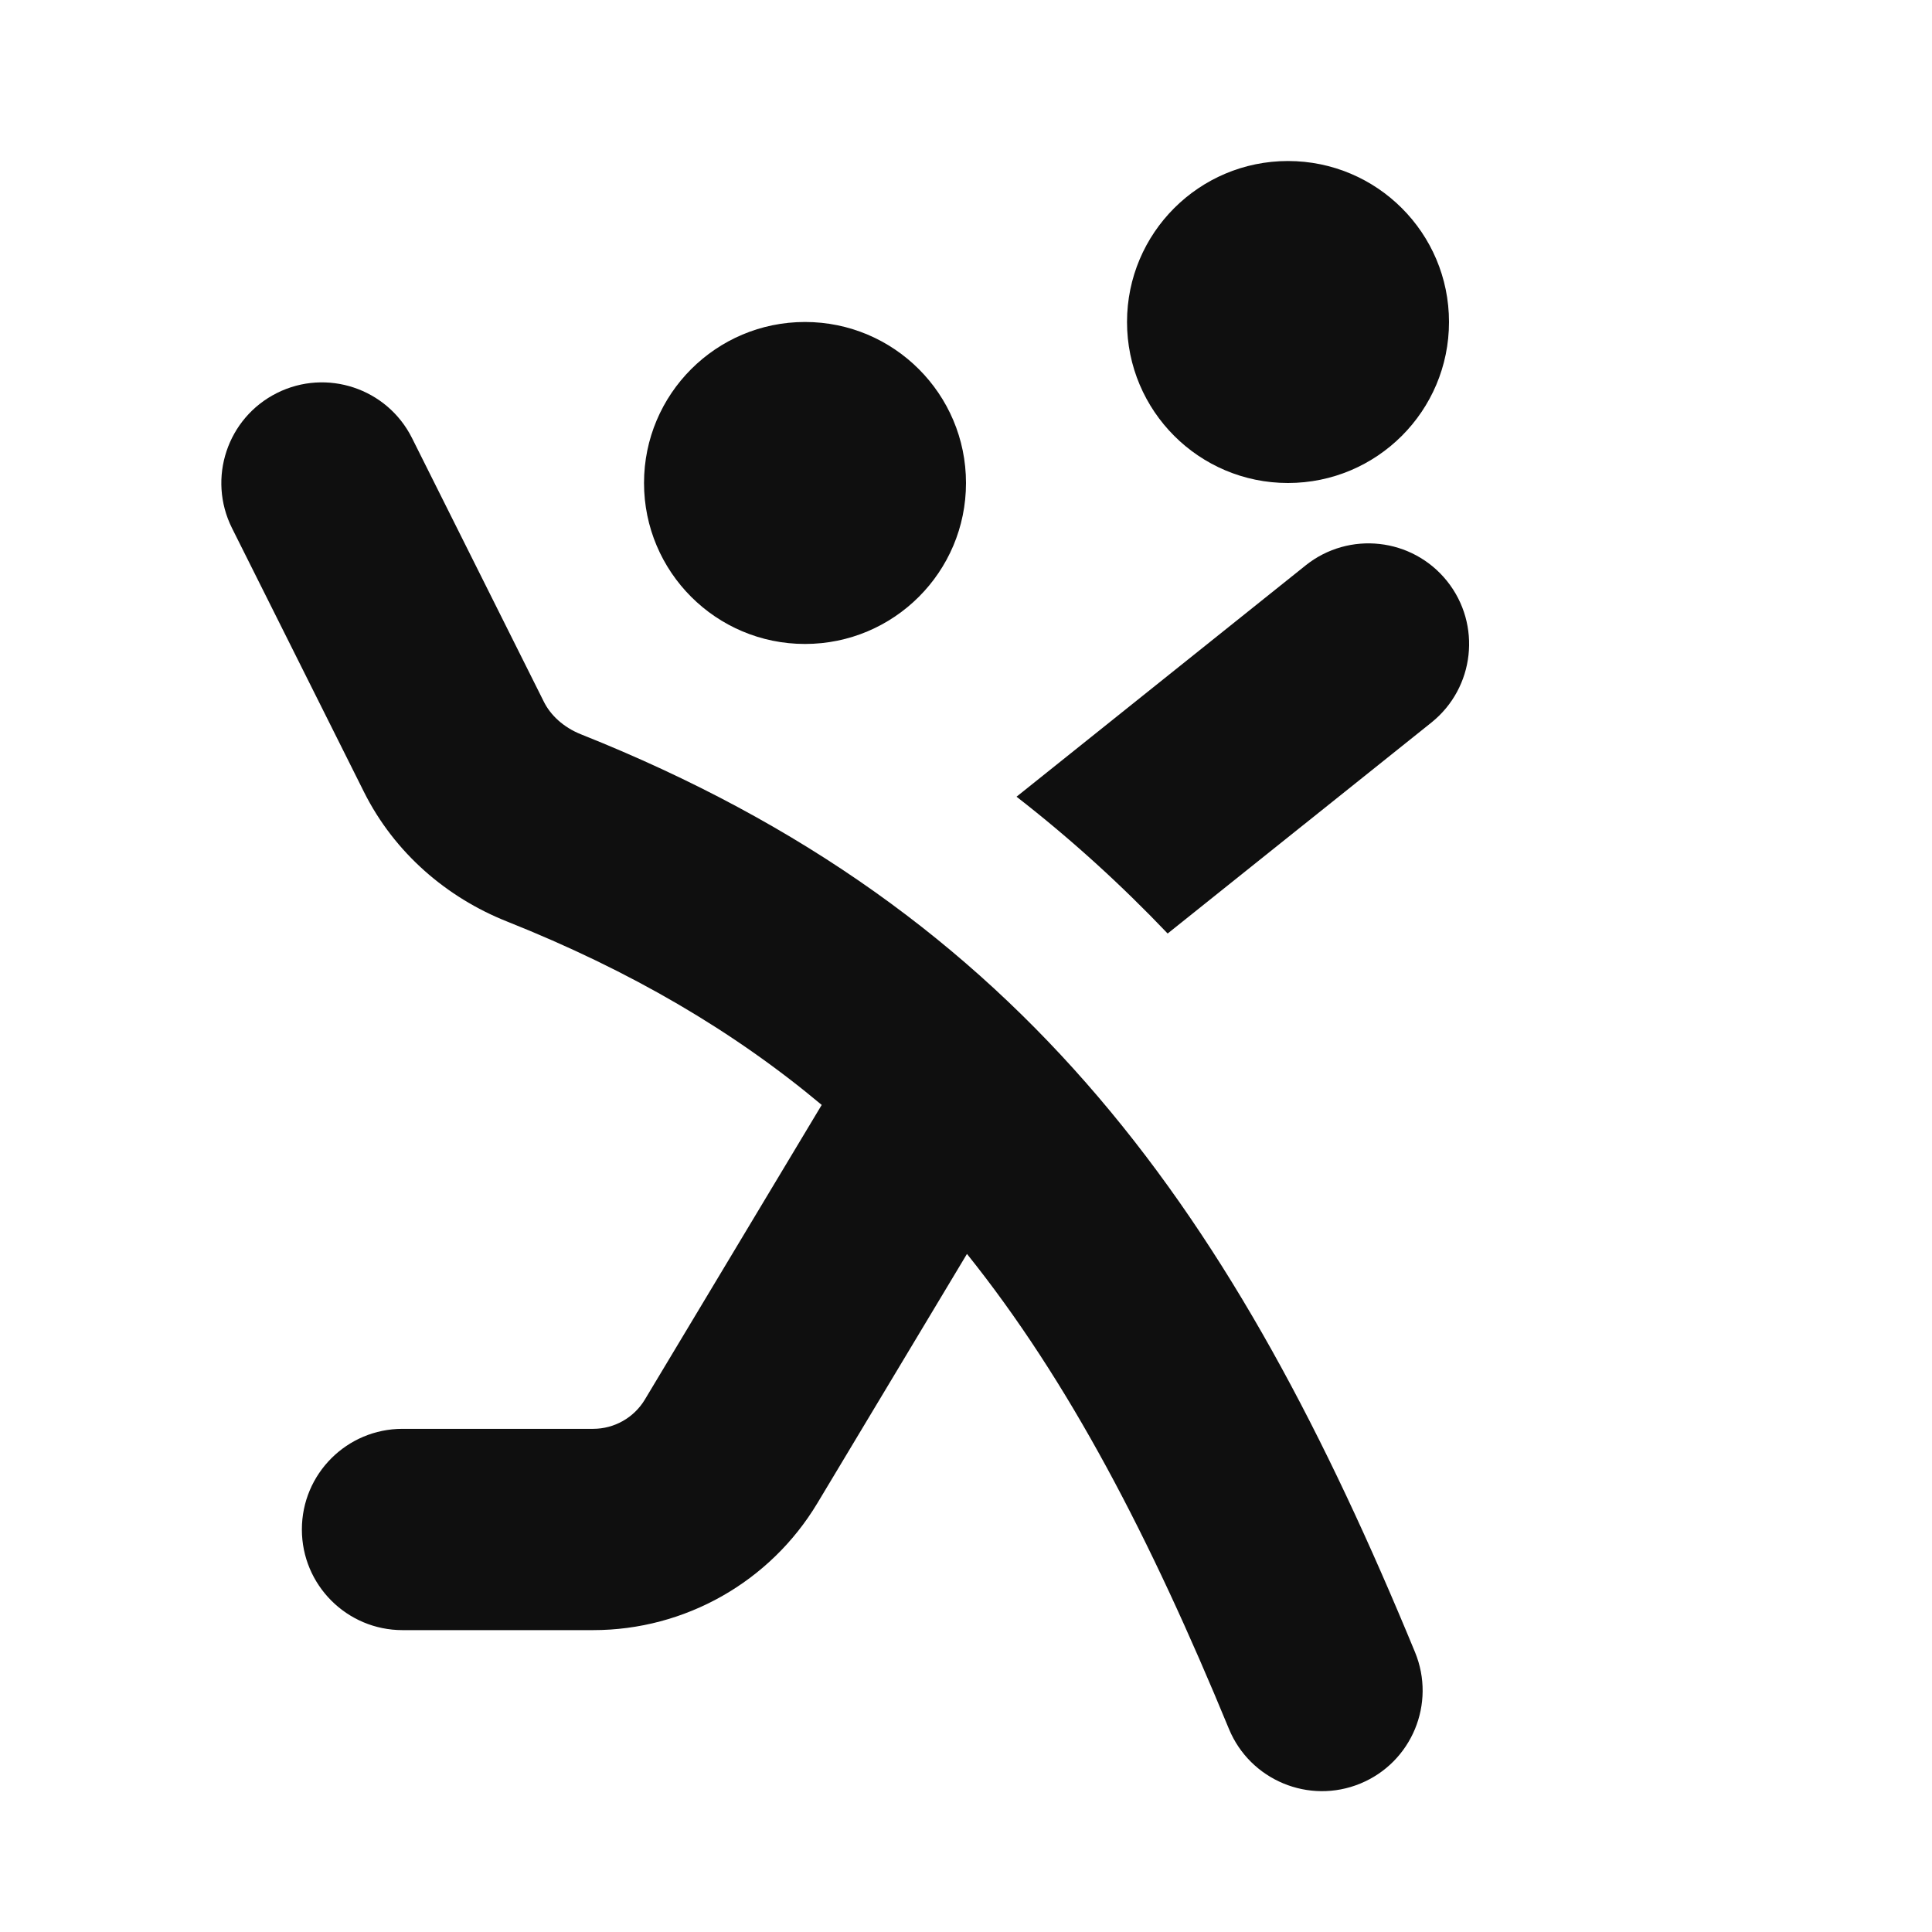
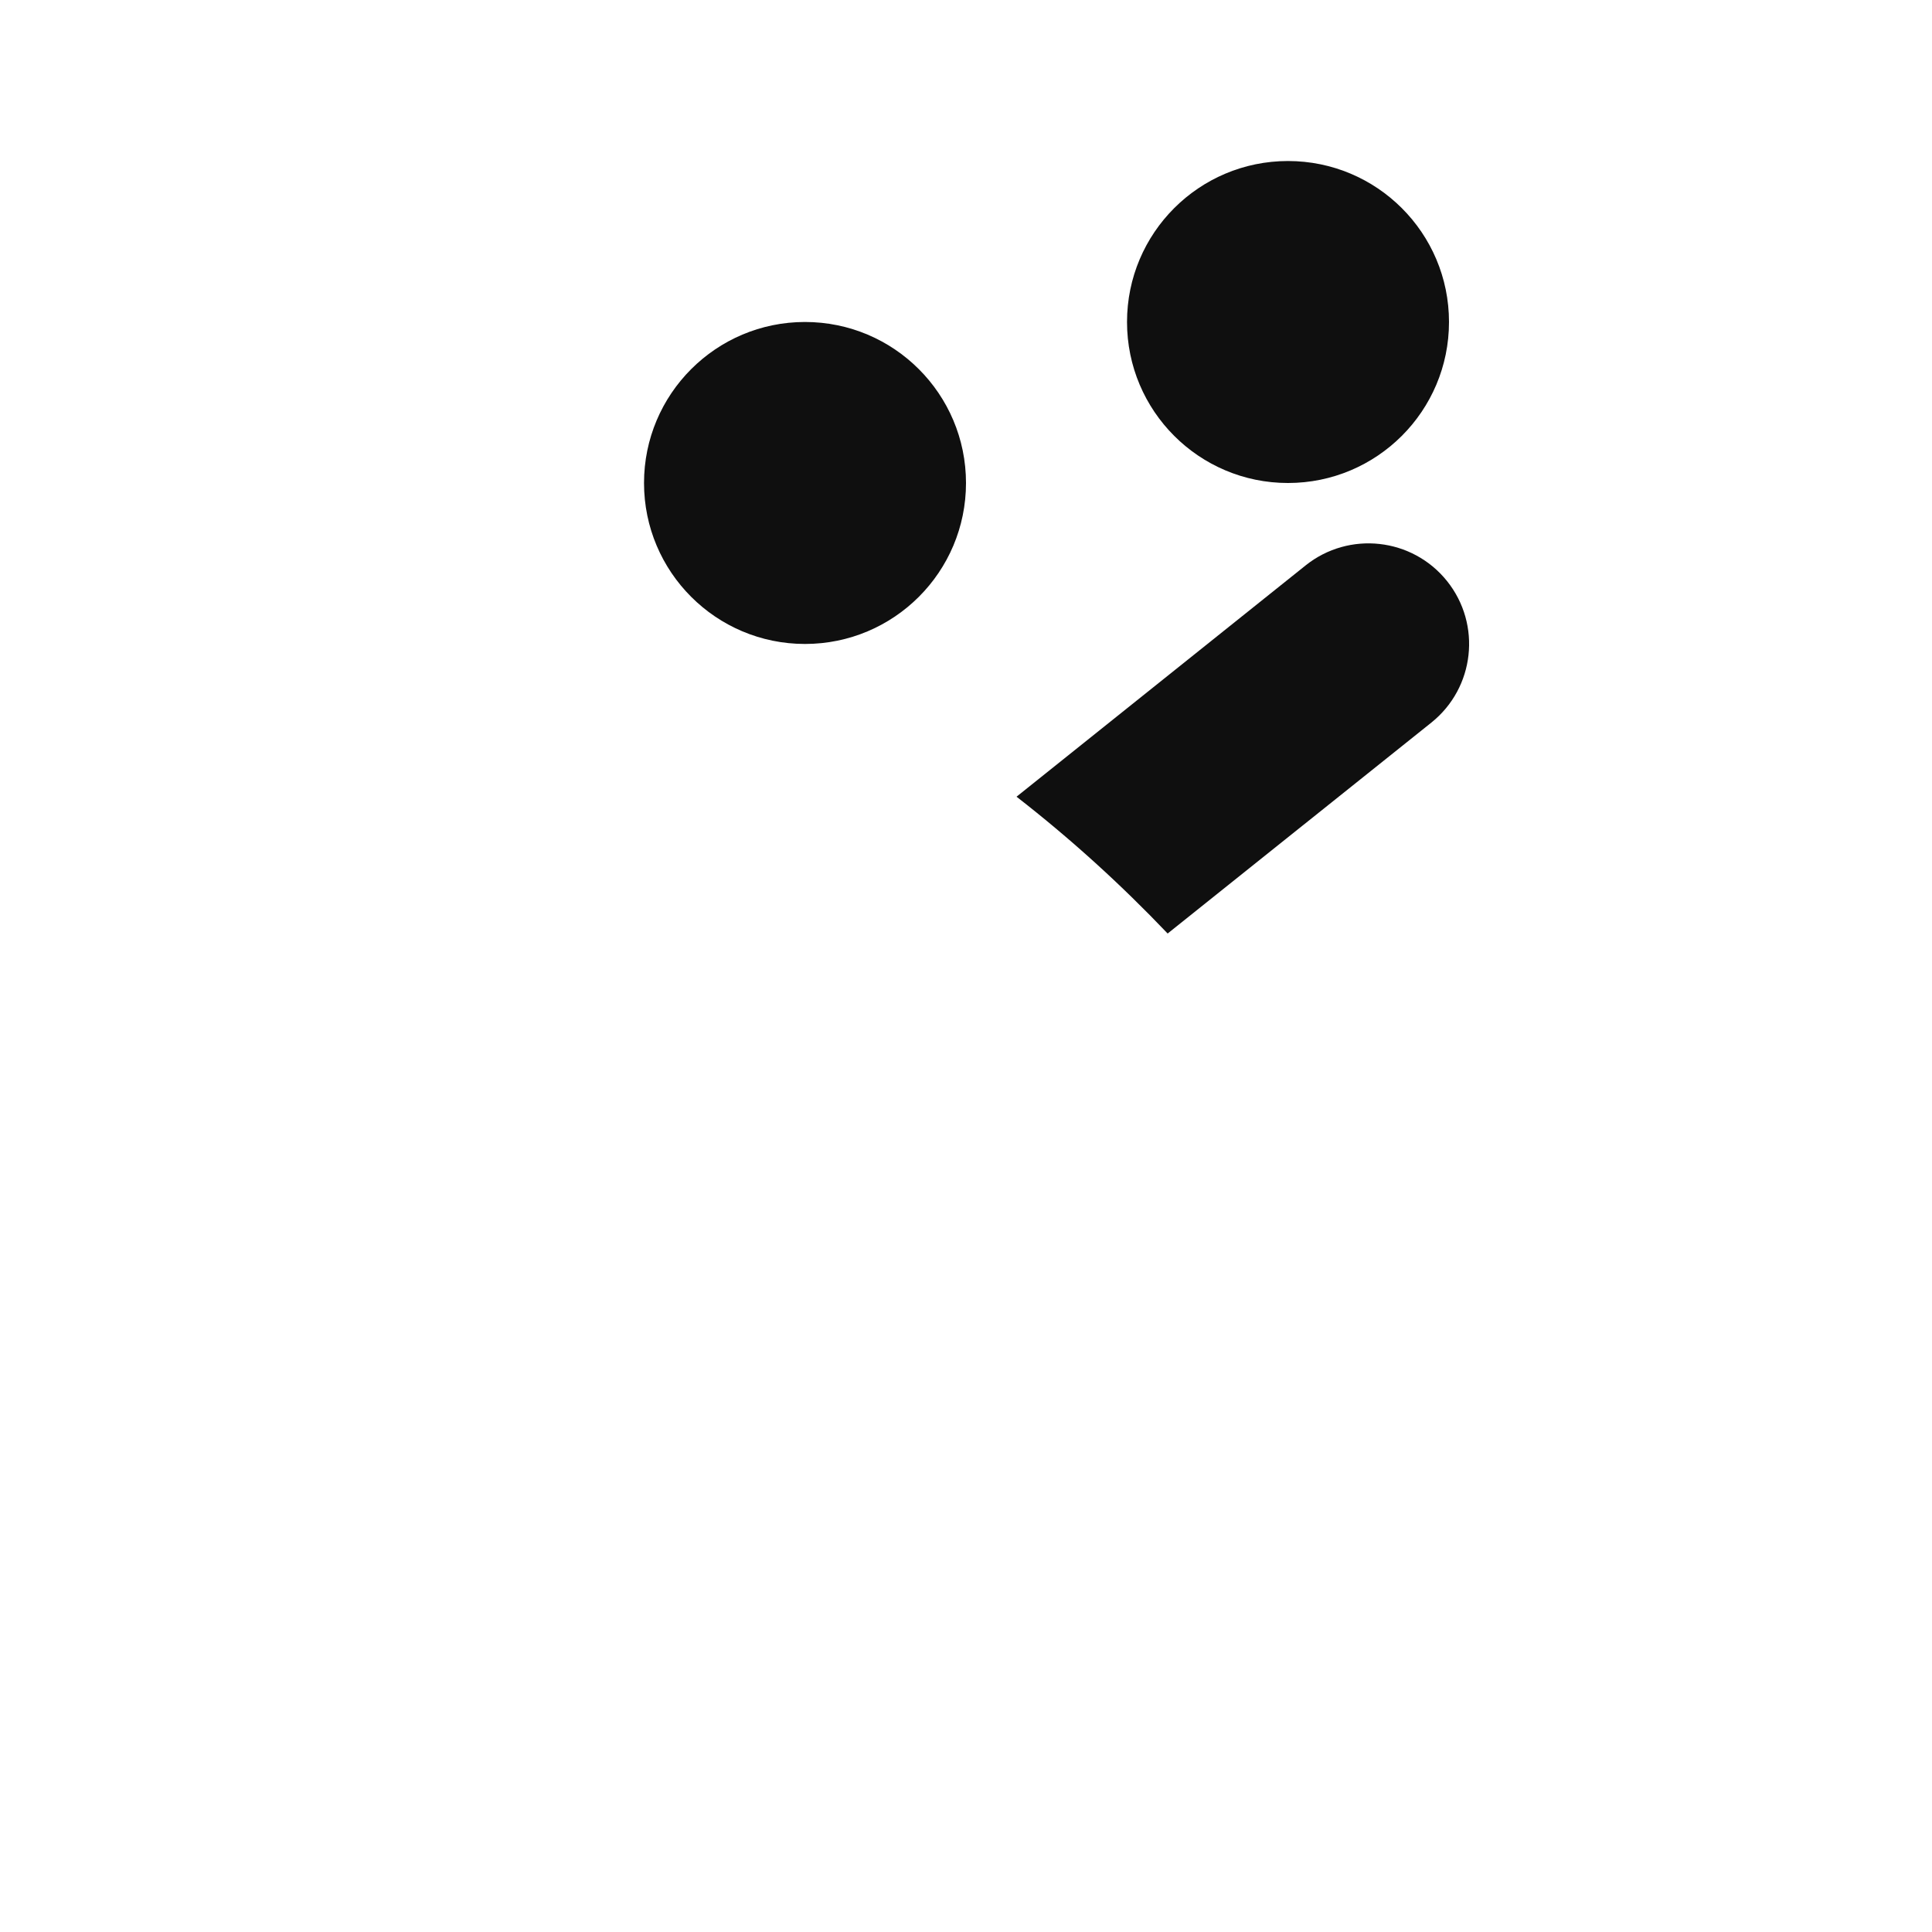
<svg xmlns="http://www.w3.org/2000/svg" width="32" height="32" viewBox="0 0 32 32" fill="none">
  <path d="M24 5.333C24 6.806 22.806 8 21.333 8C19.861 8 18.667 6.806 18.667 5.333C18.667 3.86 19.861 2.667 21.333 2.667C22.806 2.667 24 3.86 24 5.333Z" fill="#0F0F0F" />
  <path d="M16 8C16 9.473 14.806 10.666 13.333 10.666C11.861 10.666 10.667 9.473 10.667 8C10.667 6.527 11.861 5.333 13.333 5.333C14.806 5.333 16 6.527 16 8Z" fill="#0F0F0F" />
-   <path d="M6.824 7.255C6.412 6.432 5.411 6.098 4.588 6.509C3.764 6.921 3.431 7.922 3.842 8.746L6.028 13.116C6.535 14.131 7.406 14.868 8.393 15.261C10.453 16.081 12.154 17.082 13.61 18.301L10.681 23.181C10.5 23.482 10.175 23.666 9.824 23.666H6.667C5.746 23.666 5 24.412 5 25.333C5 26.253 5.746 27 6.667 27H9.824C11.346 27 12.756 26.201 13.539 24.896L16.016 20.769C17.708 22.879 19.049 25.467 20.355 28.636C20.706 29.486 21.681 29.892 22.532 29.541C23.383 29.19 23.788 28.216 23.437 27.365C20.471 20.171 17.023 15.111 9.626 12.164C9.33 12.046 9.119 11.845 9.009 11.625L6.824 7.255Z" fill="#0F0F0F" />
  <path d="M21.625 9.365L16.837 13.196C17.744 13.901 18.574 14.658 19.34 15.462L23.708 11.968C24.426 11.393 24.543 10.344 23.968 9.625C23.393 8.907 22.344 8.79 21.625 9.365Z" fill="#0F0F0F" />
</svg>